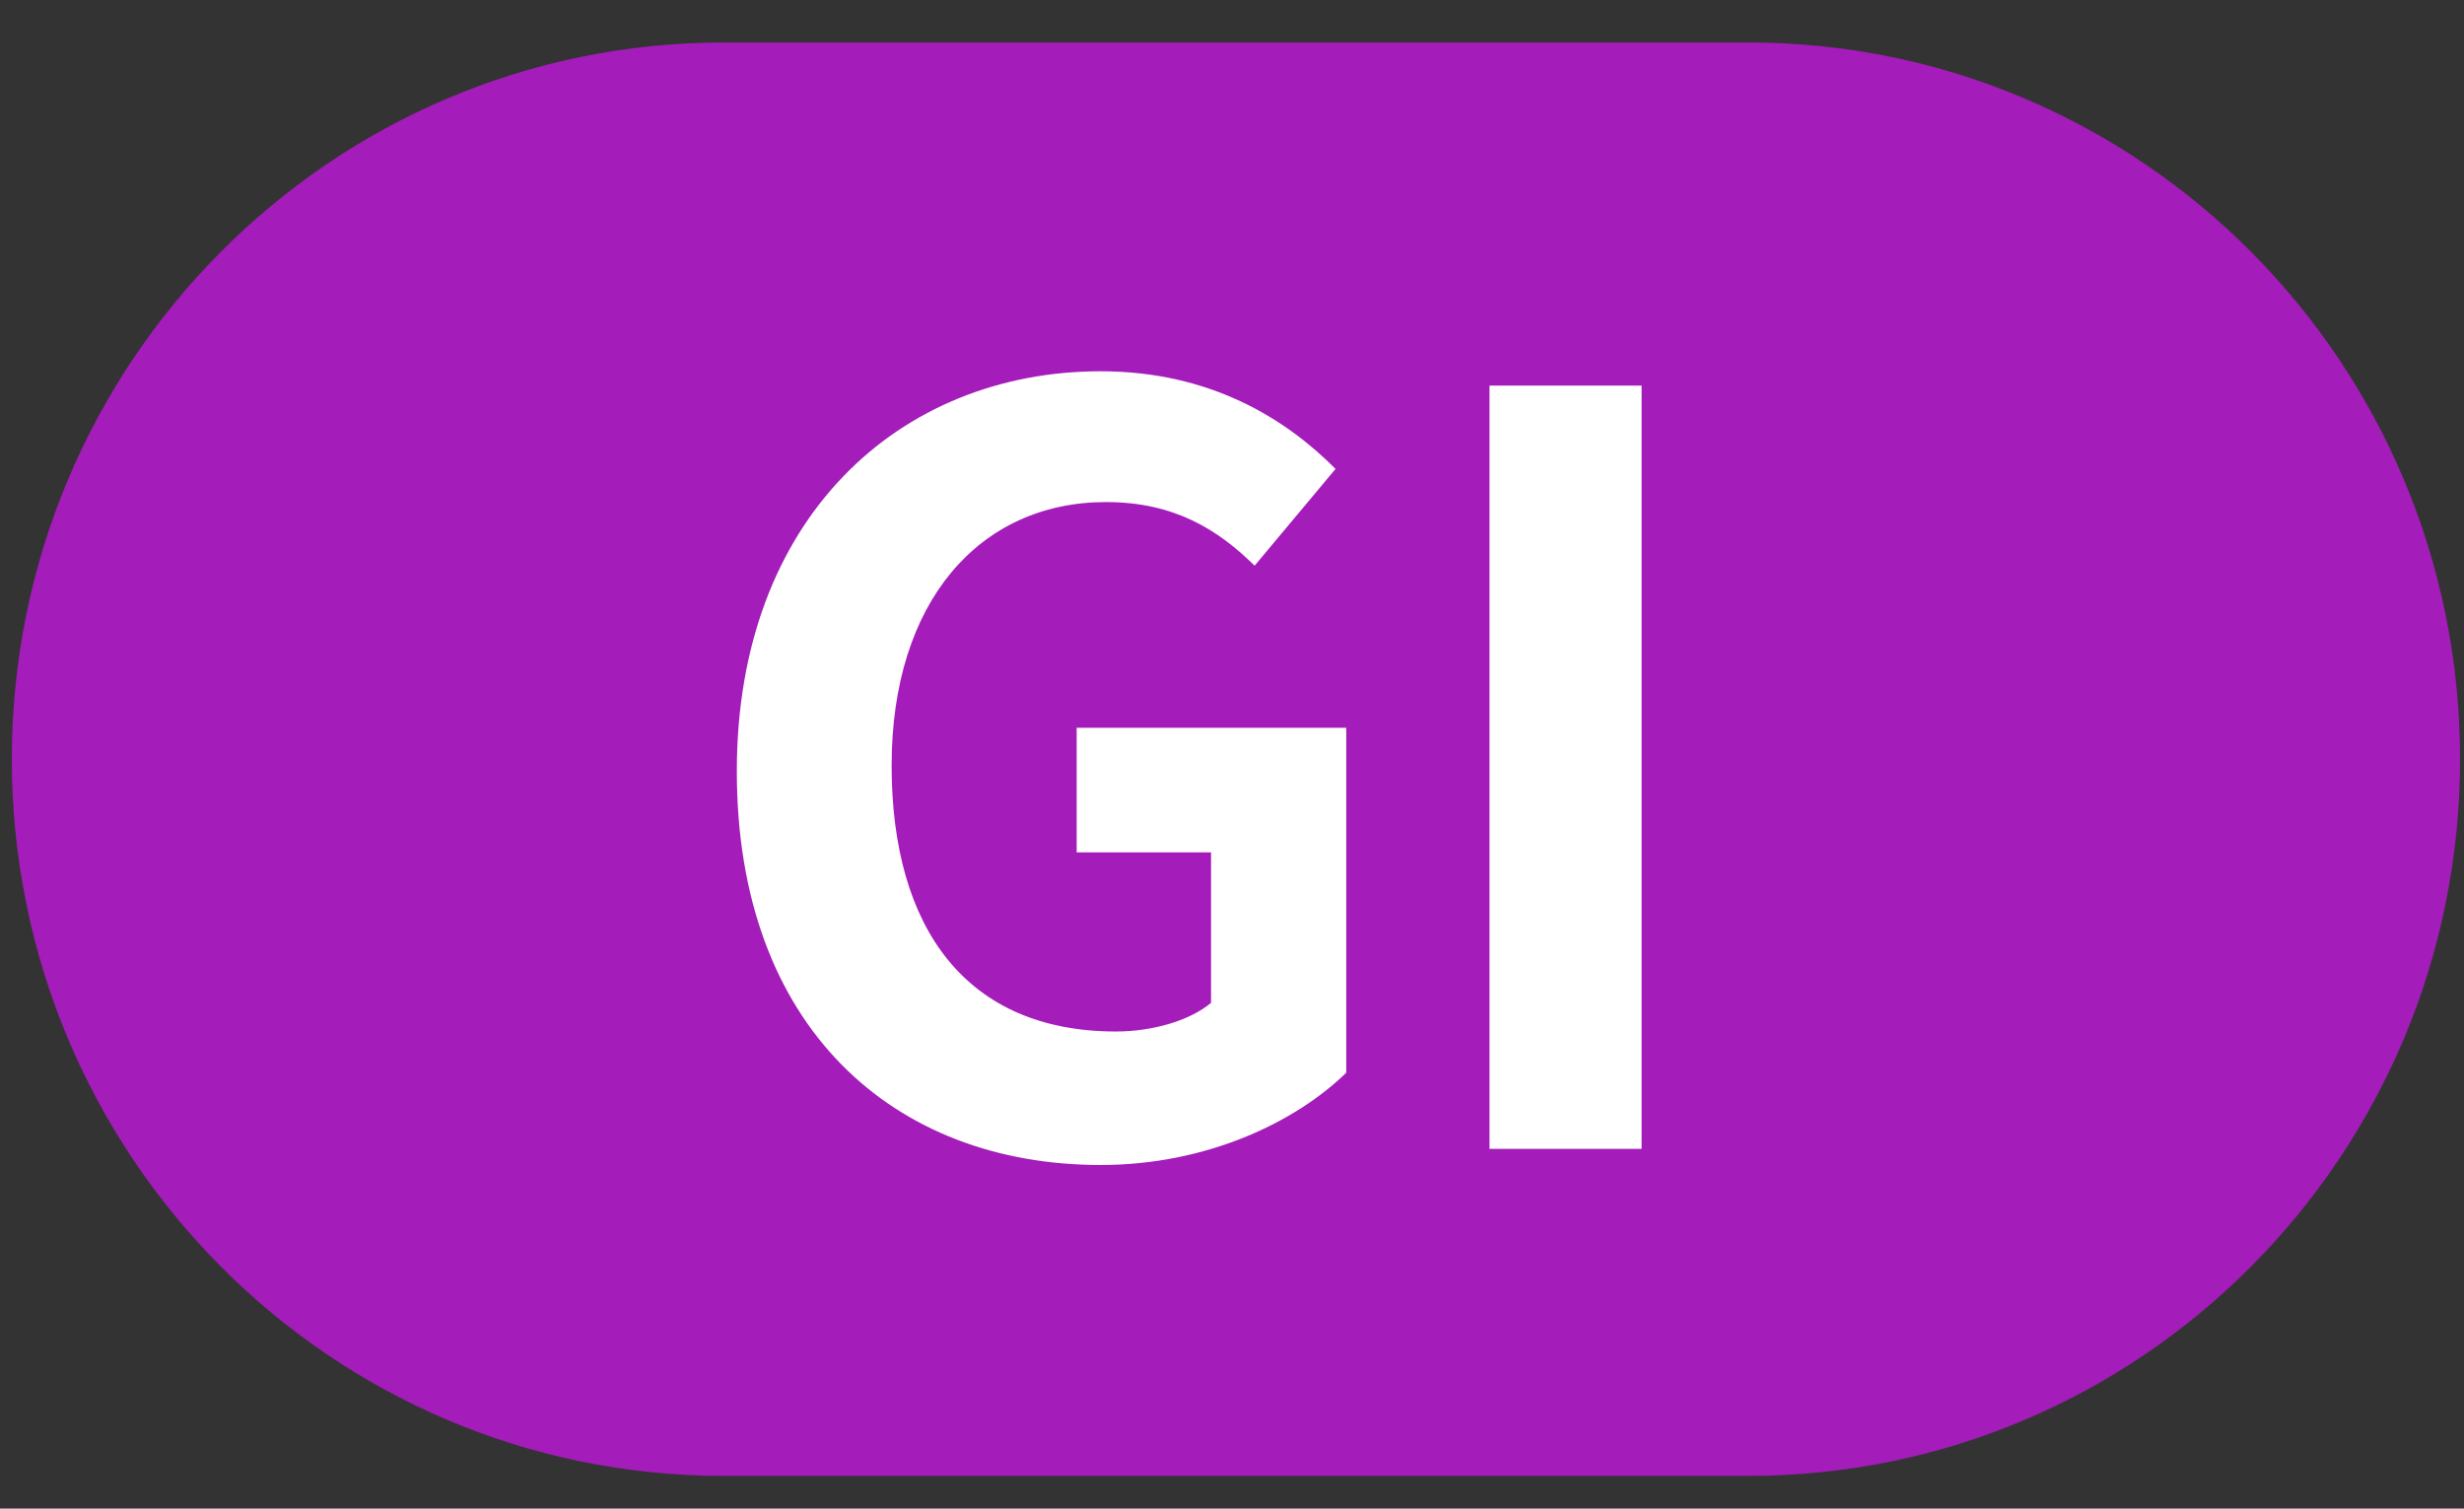
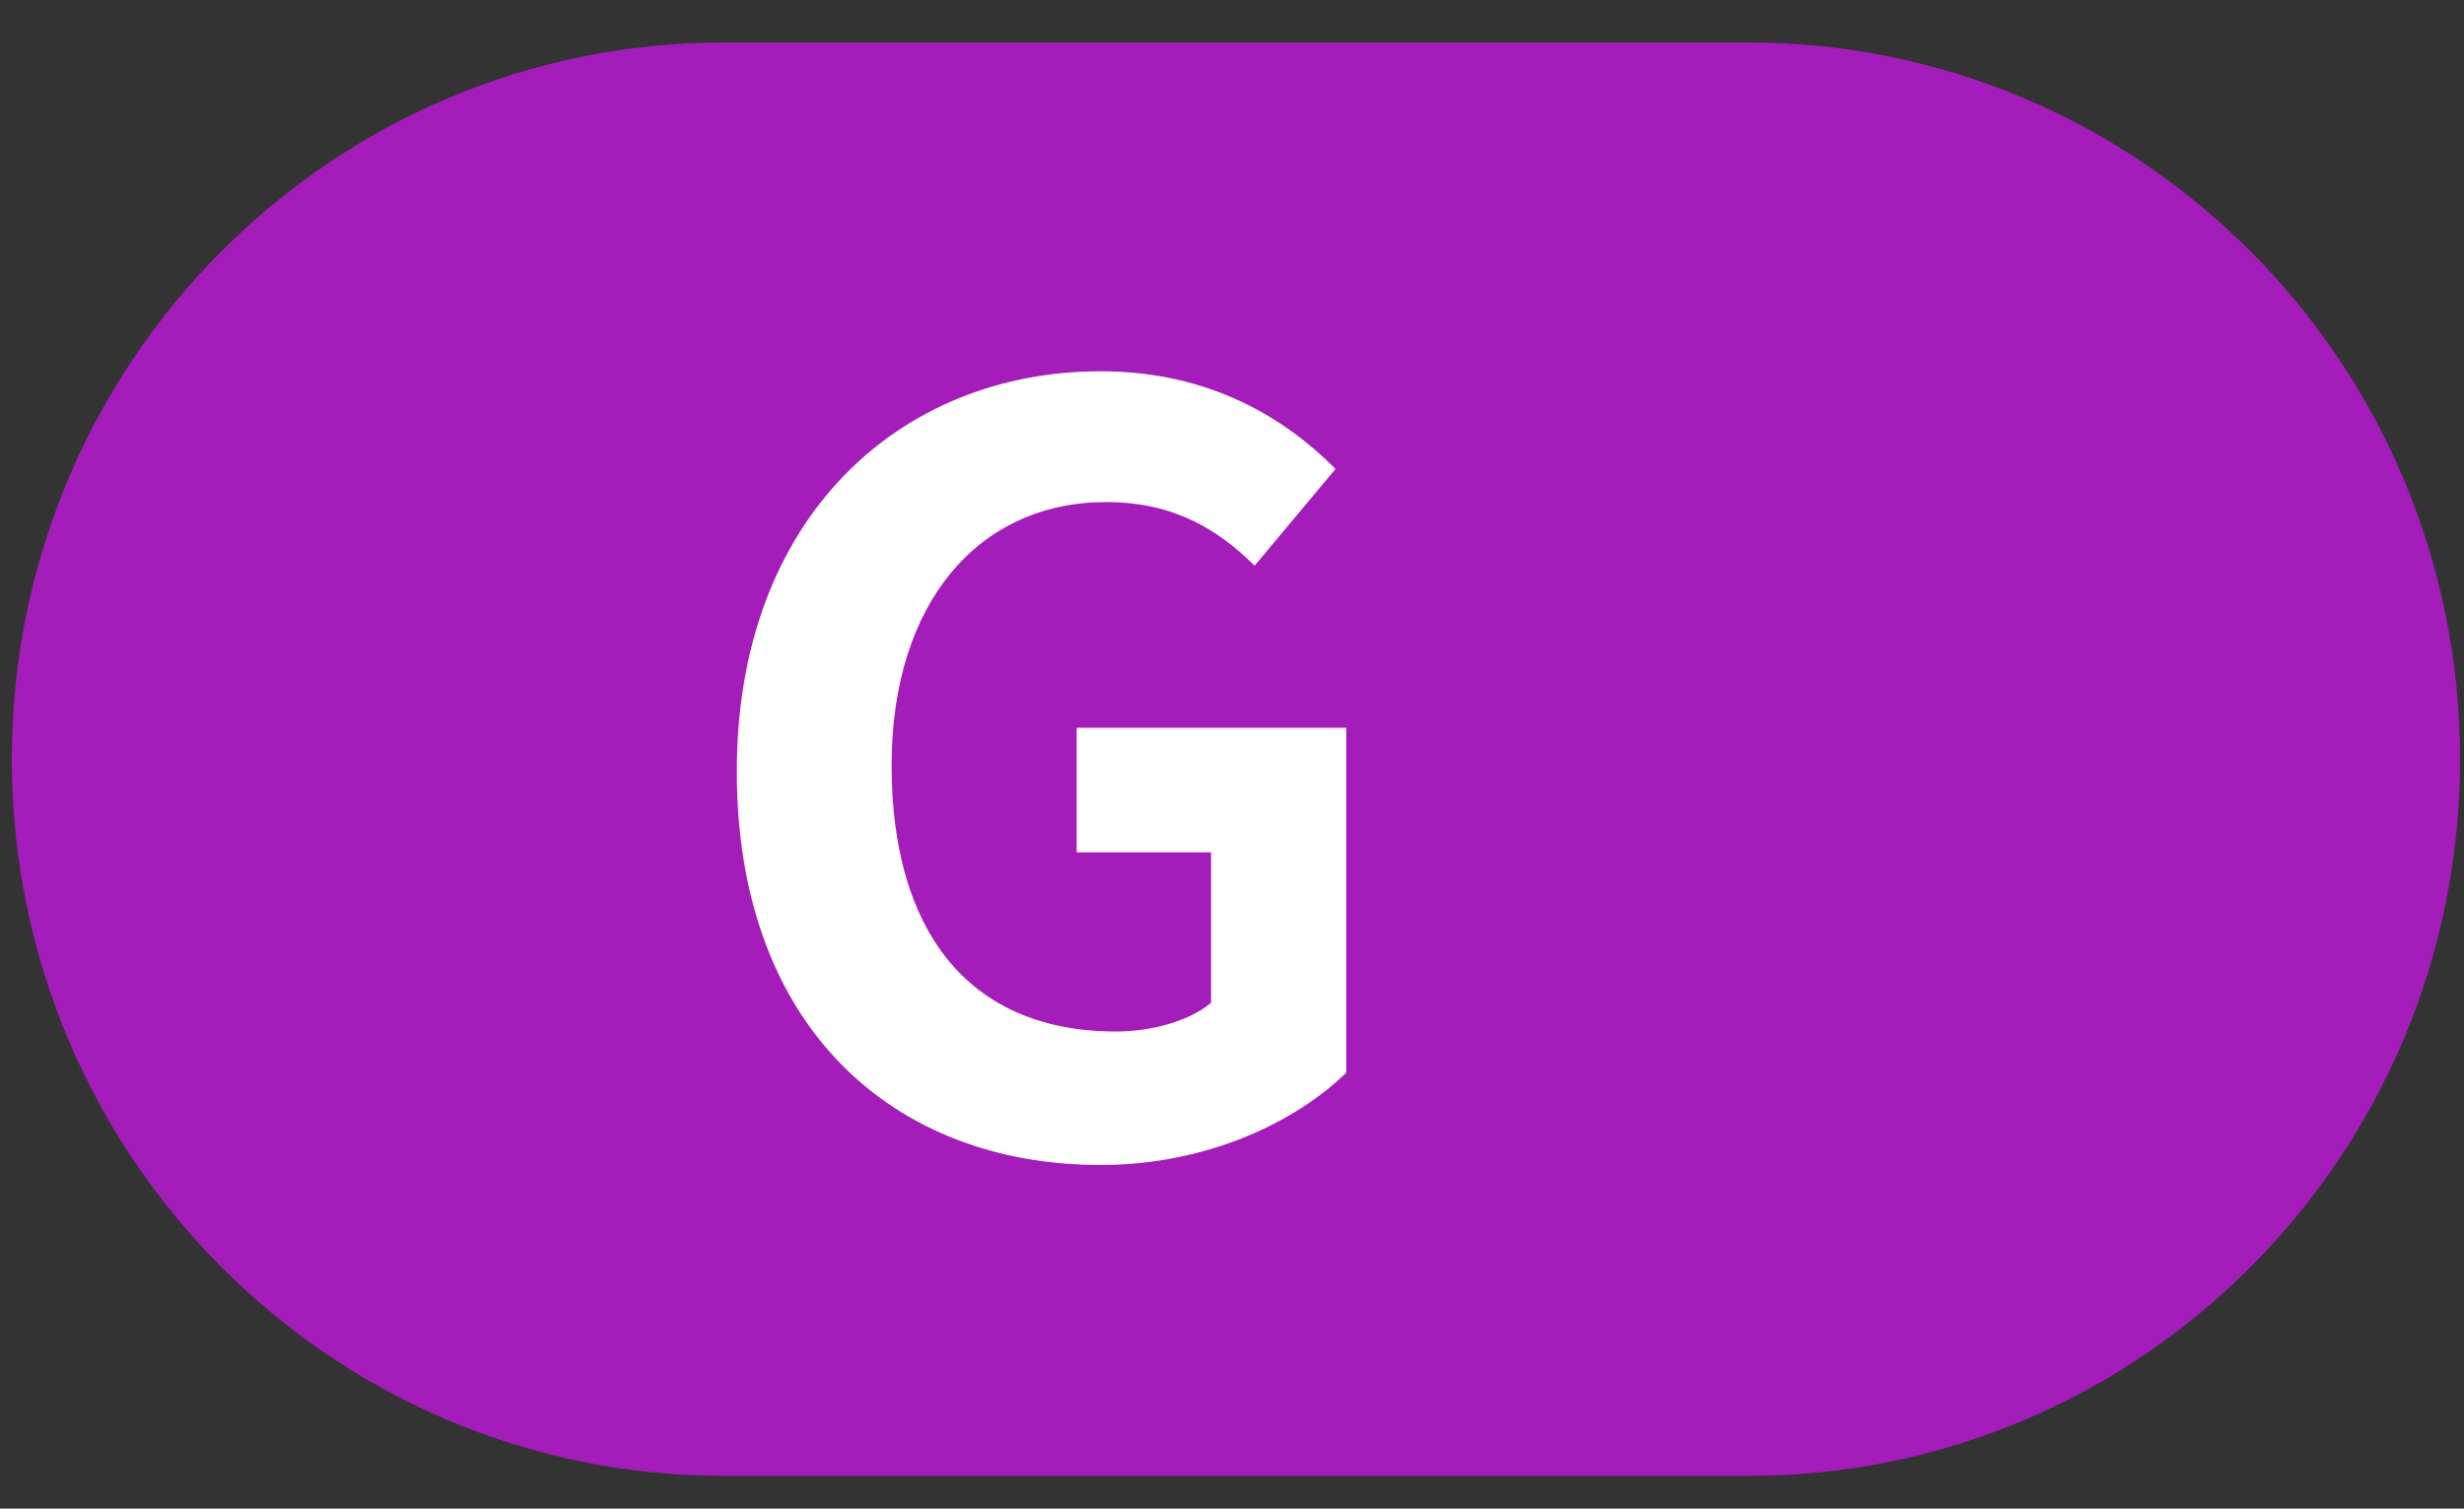
<svg xmlns="http://www.w3.org/2000/svg" width="49" height="30" viewBox="0 0 49 30" fill="none">
  <rect x="0" y="0" width="49" height="30" fill="#333333" stroke="none" />
  <path d="M34.769 0.845H14.389C6.572 0.845 0.235 7.226 0.235 15.097C0.235 22.968 6.572 29.349 14.389 29.349H34.769C42.586 29.349 48.922 22.968 48.922 15.097C48.922 7.226 42.586 0.845 34.769 0.845Z" fill="#A41CBA" />
-   <path d="M14.653 15.328C14.653 10.322 17.873 7.383 21.889 7.383C24.065 7.383 25.569 8.327 26.559 9.325L24.95 11.249C24.224 10.536 23.357 9.984 21.995 9.984C19.483 9.984 17.731 11.961 17.731 15.222C17.731 18.482 19.235 20.512 22.19 20.512C22.915 20.512 23.658 20.299 24.083 19.942V16.95H21.411V14.473H26.772V21.332C25.746 22.33 23.977 23.167 21.889 23.167C17.767 23.167 14.653 20.423 14.653 15.346V15.328Z" fill="white" />
-   <path d="M29.621 7.668H32.646V22.846H29.621V7.668Z" fill="white" />
+   <path d="M14.653 15.328C14.653 10.322 17.873 7.383 21.889 7.383C24.065 7.383 25.569 8.327 26.559 9.325L24.95 11.249C24.224 10.536 23.357 9.984 21.995 9.984C19.483 9.984 17.731 11.961 17.731 15.222C17.731 18.482 19.235 20.512 22.19 20.512C22.915 20.512 23.658 20.299 24.083 19.942V16.95H21.411V14.473H26.772V21.332C25.746 22.33 23.977 23.167 21.889 23.167C17.767 23.167 14.653 20.423 14.653 15.346V15.328" fill="white" />
</svg>